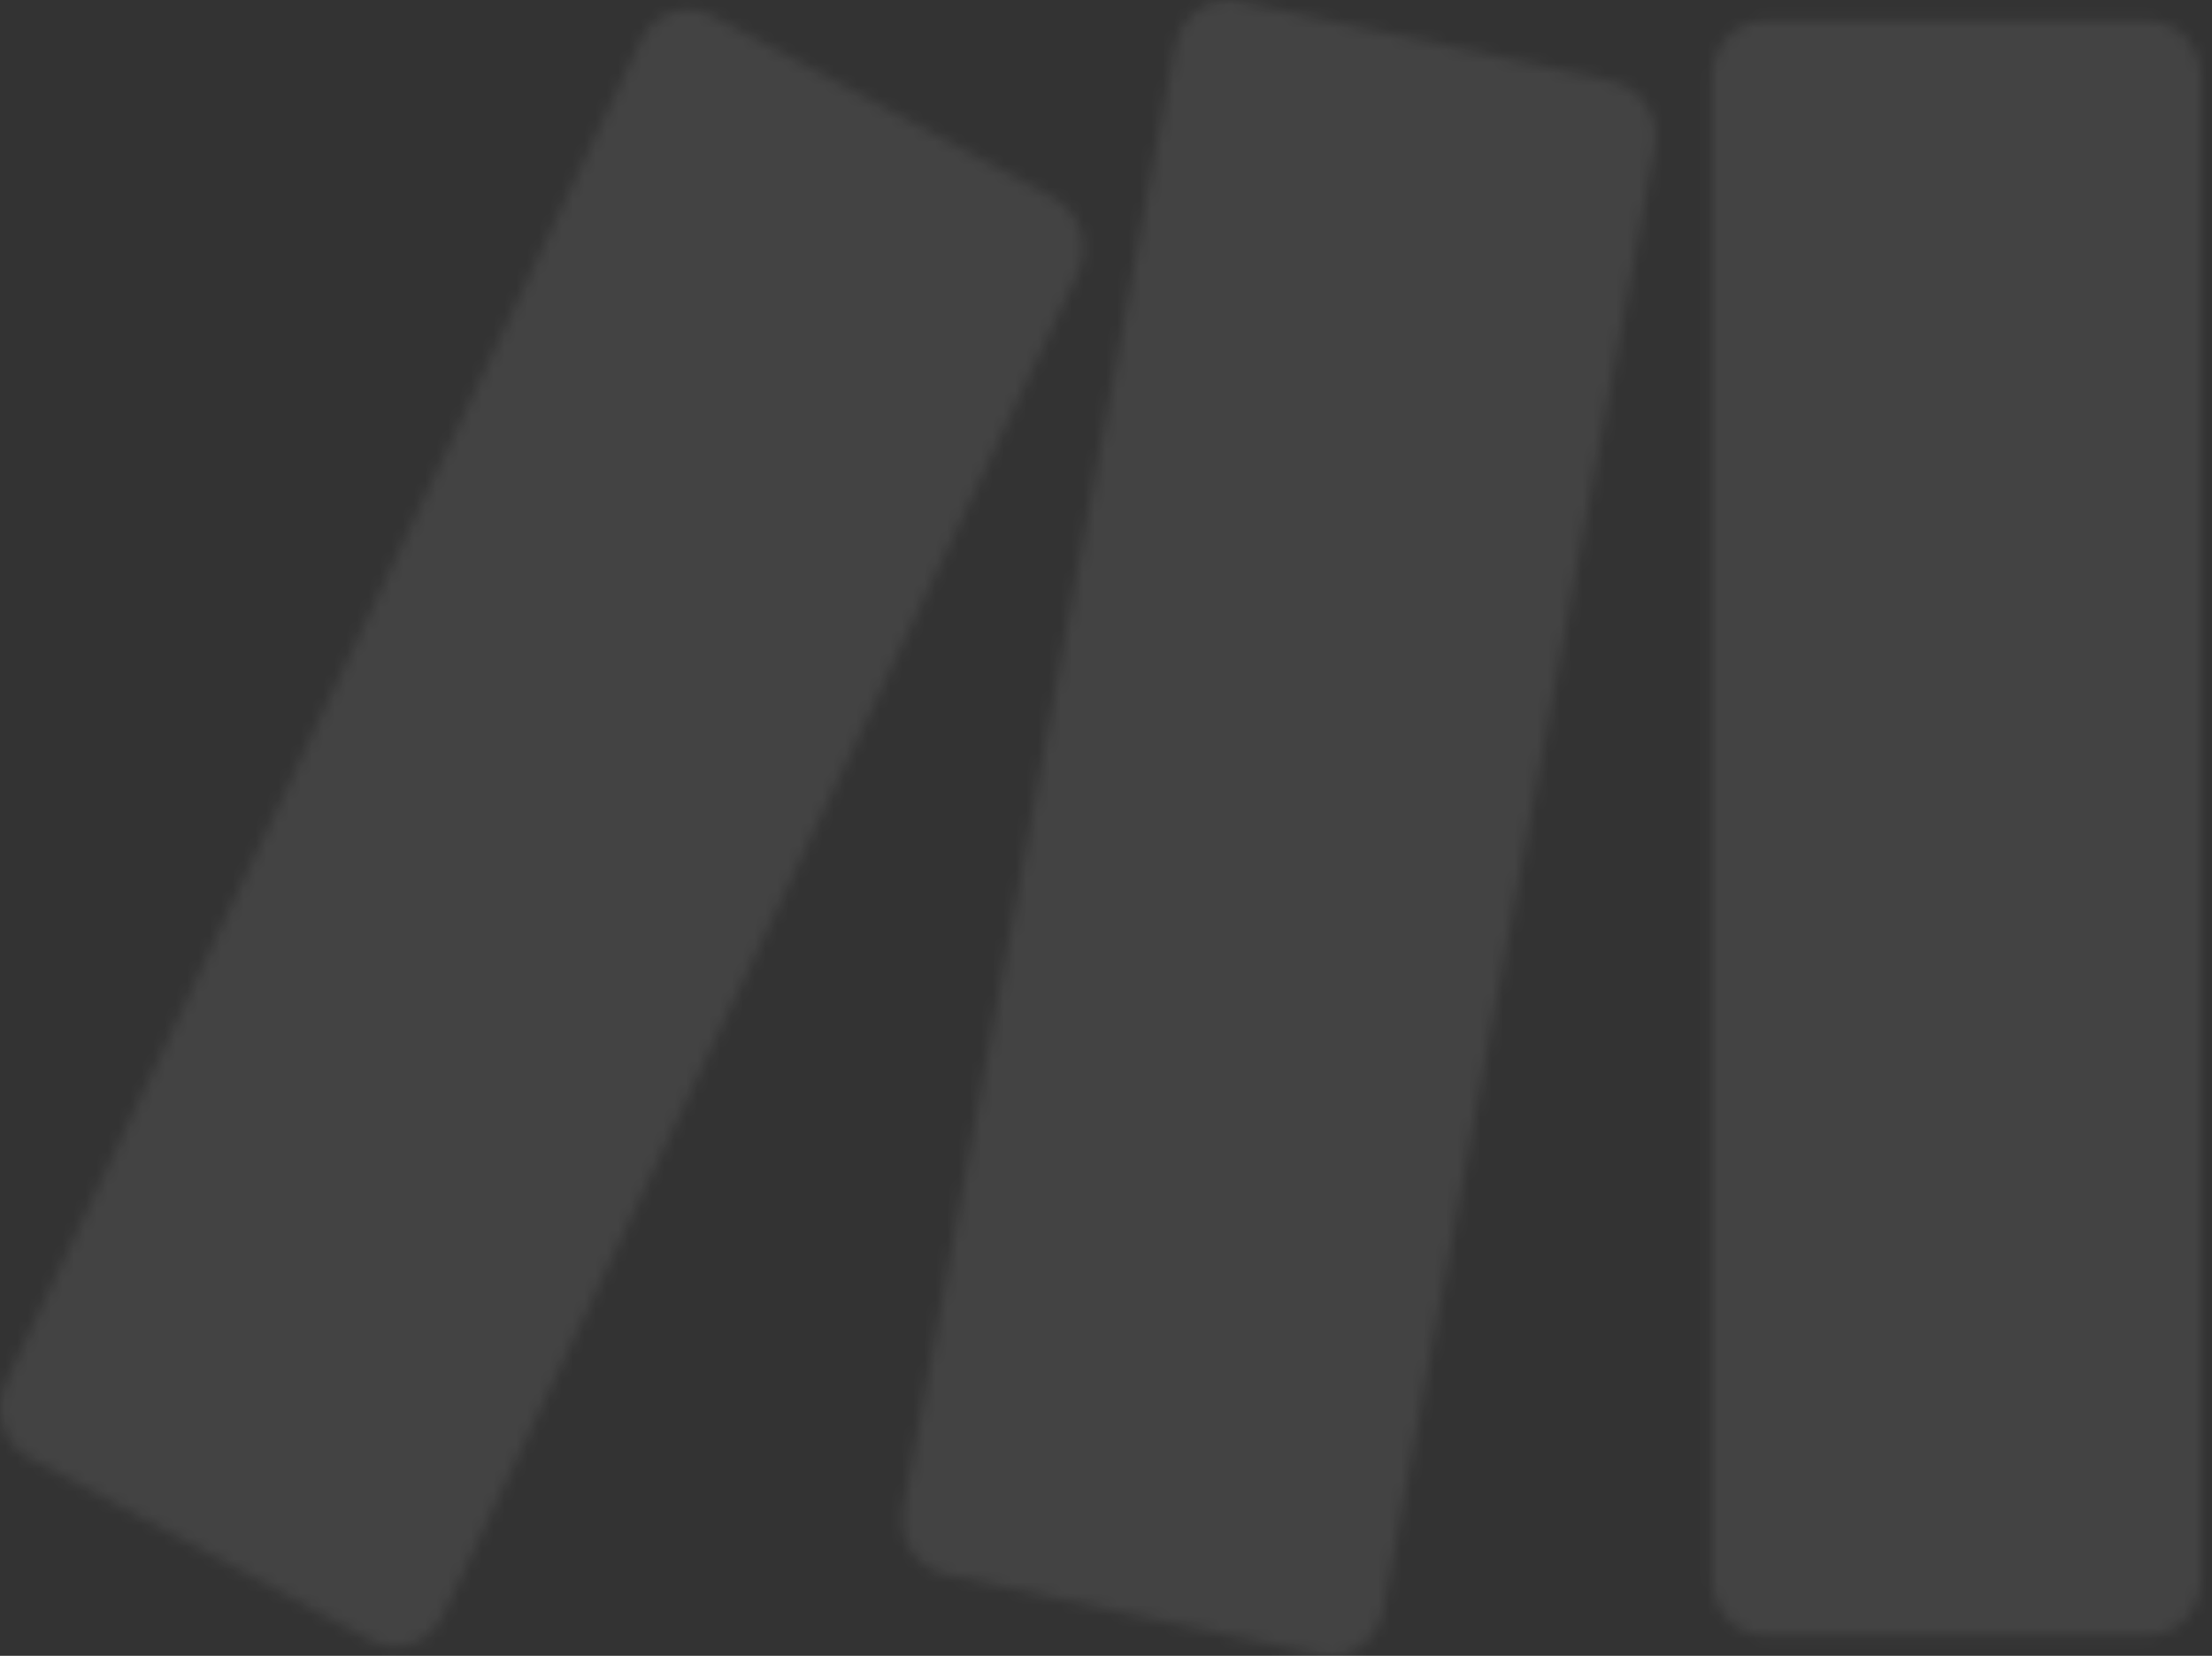
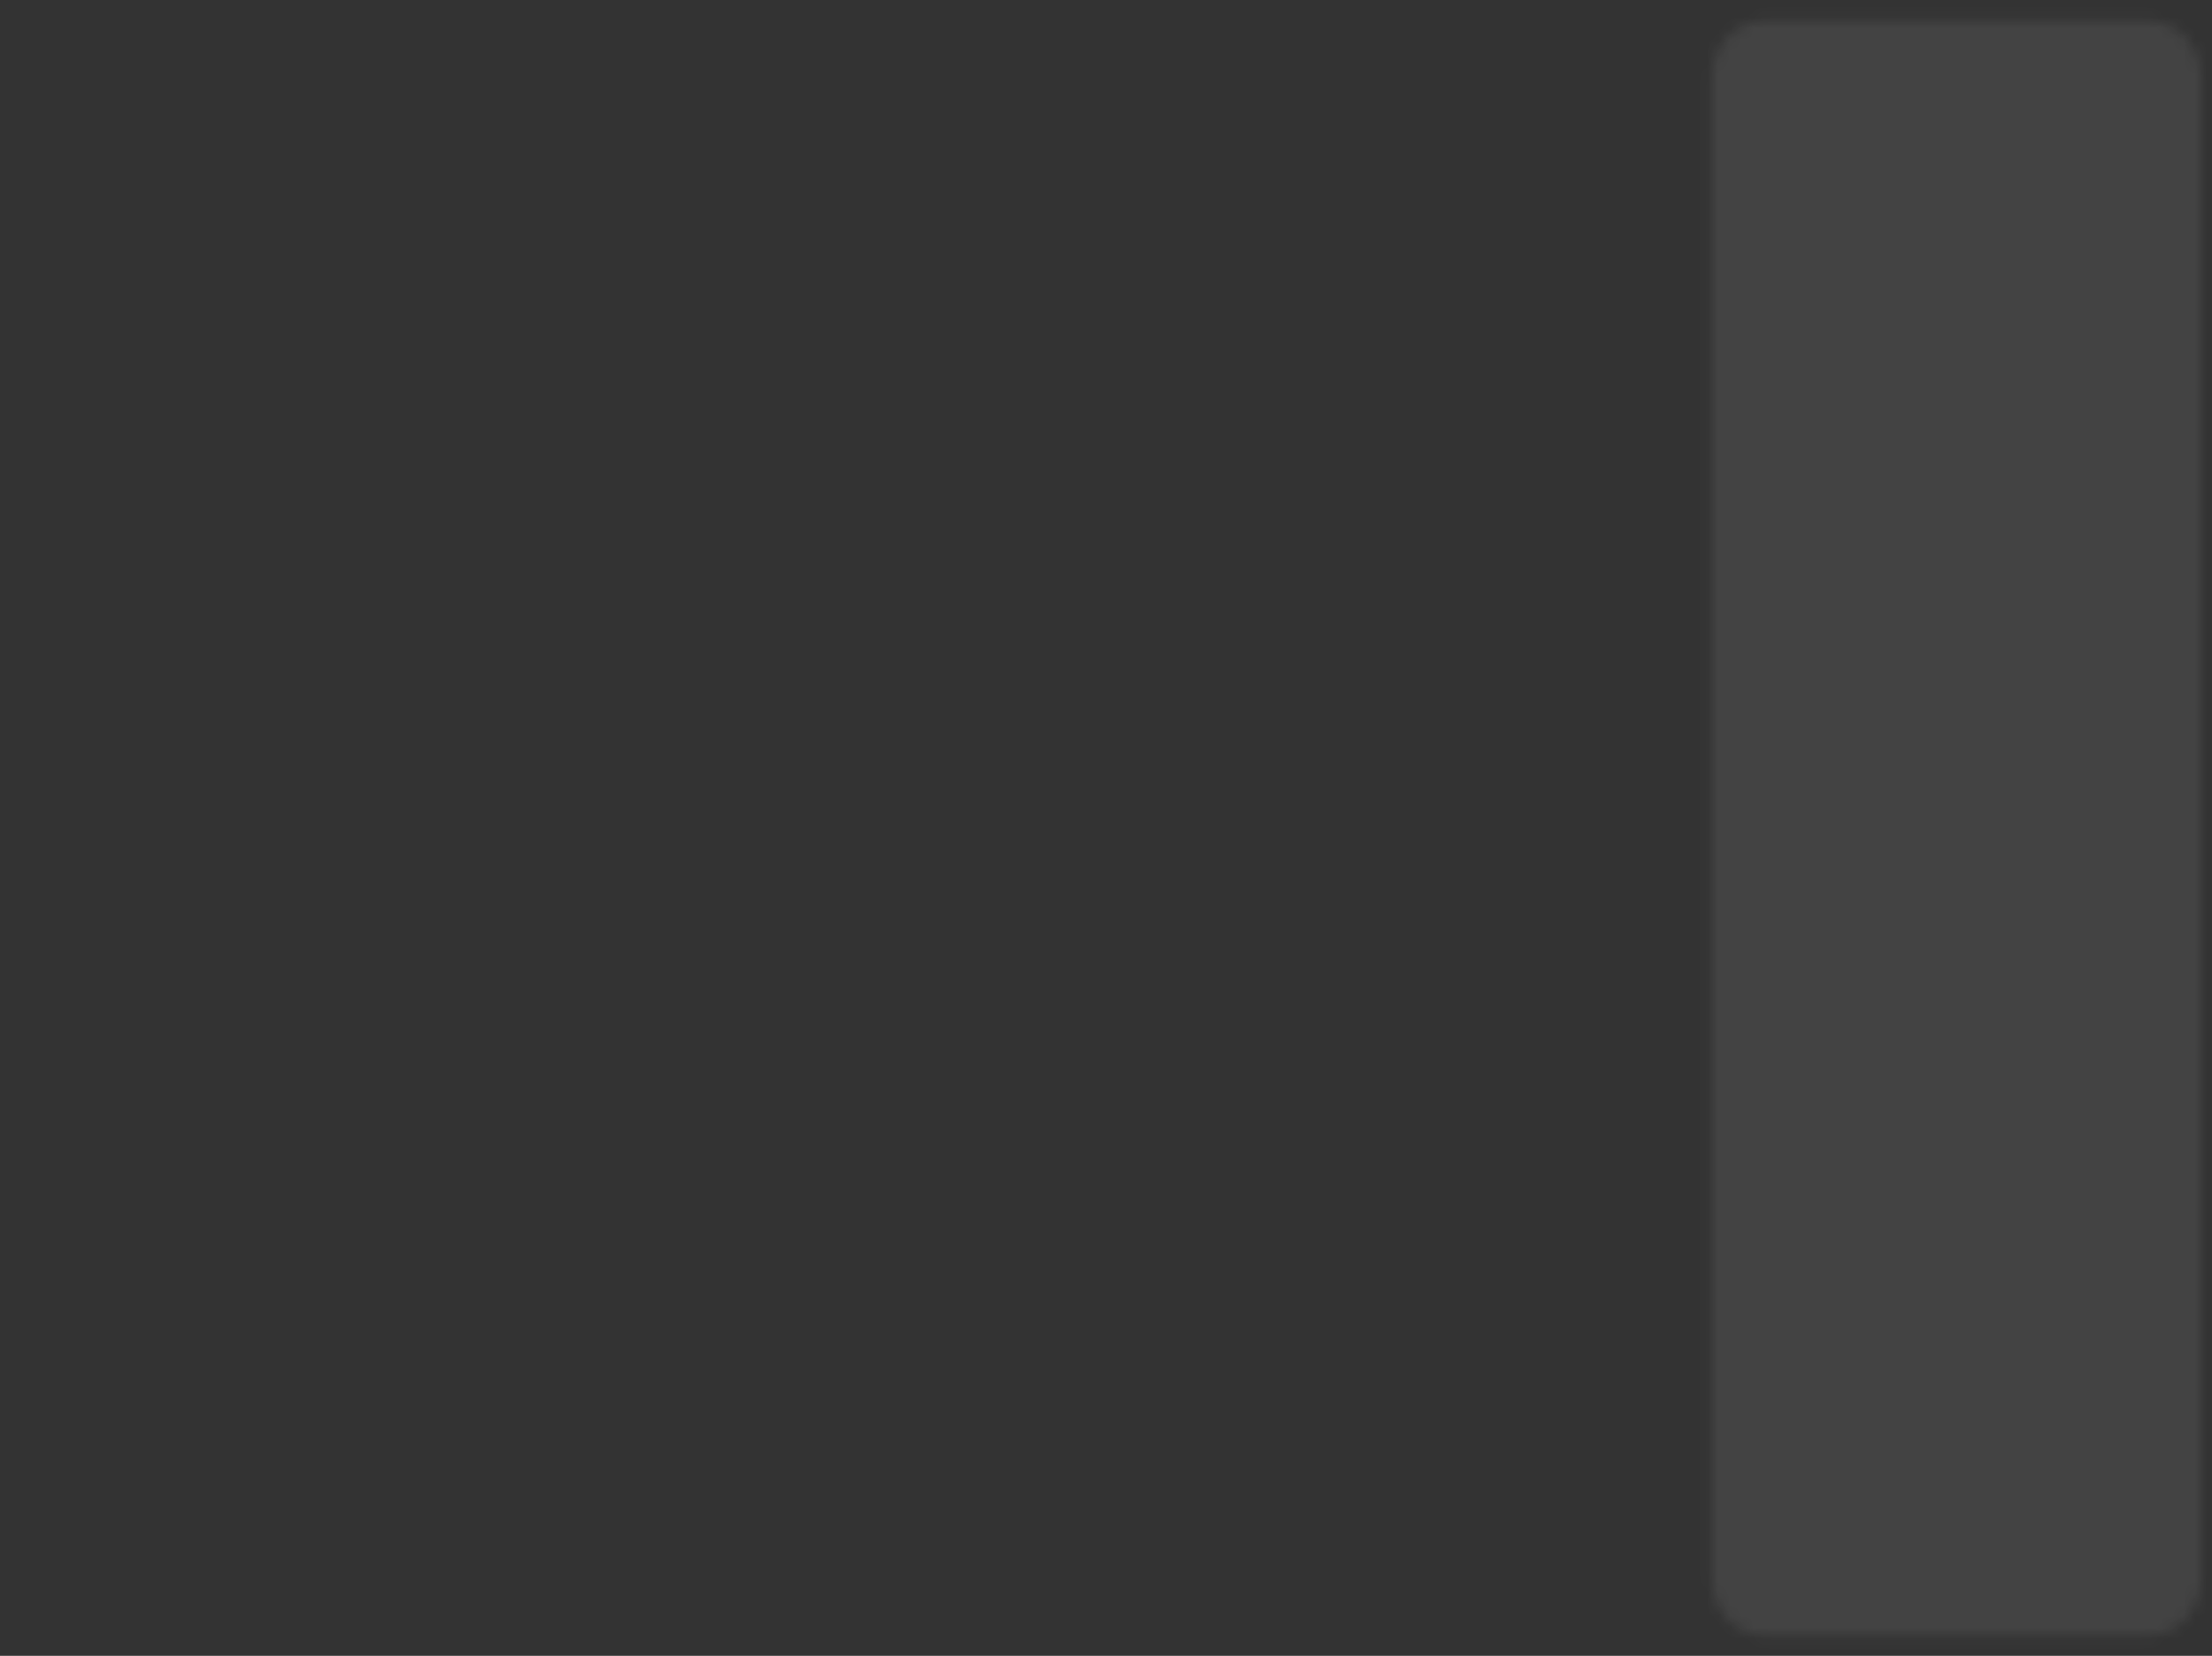
<svg xmlns="http://www.w3.org/2000/svg" width="195" height="146" viewBox="0 0 195 146" fill="none">
  <rect x="0" y="0" width="195" height="146" fill="#333333" stroke="none" />
  <mask id="mask0_13610_5275" style="mask-type:luminance" maskUnits="userSpaceOnUse" x="150" y="1" width="45" height="144">
    <path d="M155.58 1.824H189.36C191.933 1.824 194.027 4.048 194.027 6.78V139.232C194.027 141.965 191.933 144.189 189.36 144.189H155.58C153.008 144.189 150.914 141.965 150.914 139.232V6.78C150.914 4.048 153.008 1.824 155.58 1.824Z" fill="white" />
  </mask>
  <g mask="url(#mask0_13610_5275)">
    <path d="M188.878 -13.061L107.416 18.843L156.083 159.034L237.545 127.131L188.878 -13.061Z" fill="white" fill-opacity="0.08" />
  </g>
  <mask id="mask1_13610_5275" style="mask-type:luminance" maskUnits="userSpaceOnUse" x="0" y="0" width="96" height="146">
    <path d="M56.492 3.559L0.498 121.906C-0.659 124.352 0.268 127.328 2.572 128.556L32.752 144.664C35.056 145.893 37.857 144.908 39.014 142.461L95.008 24.115C96.165 21.669 95.237 18.693 92.934 17.464L62.754 1.357C62.076 0.997 61.368 0.827 60.66 0.827C58.955 0.827 57.31 1.823 56.492 3.559Z" fill="white" />
  </mask>
  <g mask="url(#mask1_13610_5275)">
-     <path d="M80.921 -36.625L-50.417 23.685L14.582 183.377L145.92 123.067L80.921 -36.625Z" fill="white" fill-opacity="0.08" />
-   </g>
+     </g>
  <mask id="mask2_13610_5275" style="mask-type:luminance" maskUnits="userSpaceOnUse" x="79" y="0" width="67" height="146">
    <path d="M103.595 3.993L79.636 132.993C79.138 135.672 80.773 138.266 83.296 138.807L116.408 145.902C118.94 146.442 121.413 144.695 121.911 142.005L145.87 13.005C146.369 10.325 144.734 7.731 142.211 7.191L109.099 0.095C108.79 0.032 108.481 0 108.172 0C105.988 0 104.034 1.631 103.595 3.993Z" fill="white" />
  </mask>
  <g mask="url(#mask2_13610_5275)">
-     <path d="M138.337 -23.158L34.432 17.47L87.159 169.604L191.065 128.976L138.337 -23.158Z" fill="white" fill-opacity="0.08" />
-   </g>
+     </g>
</svg>